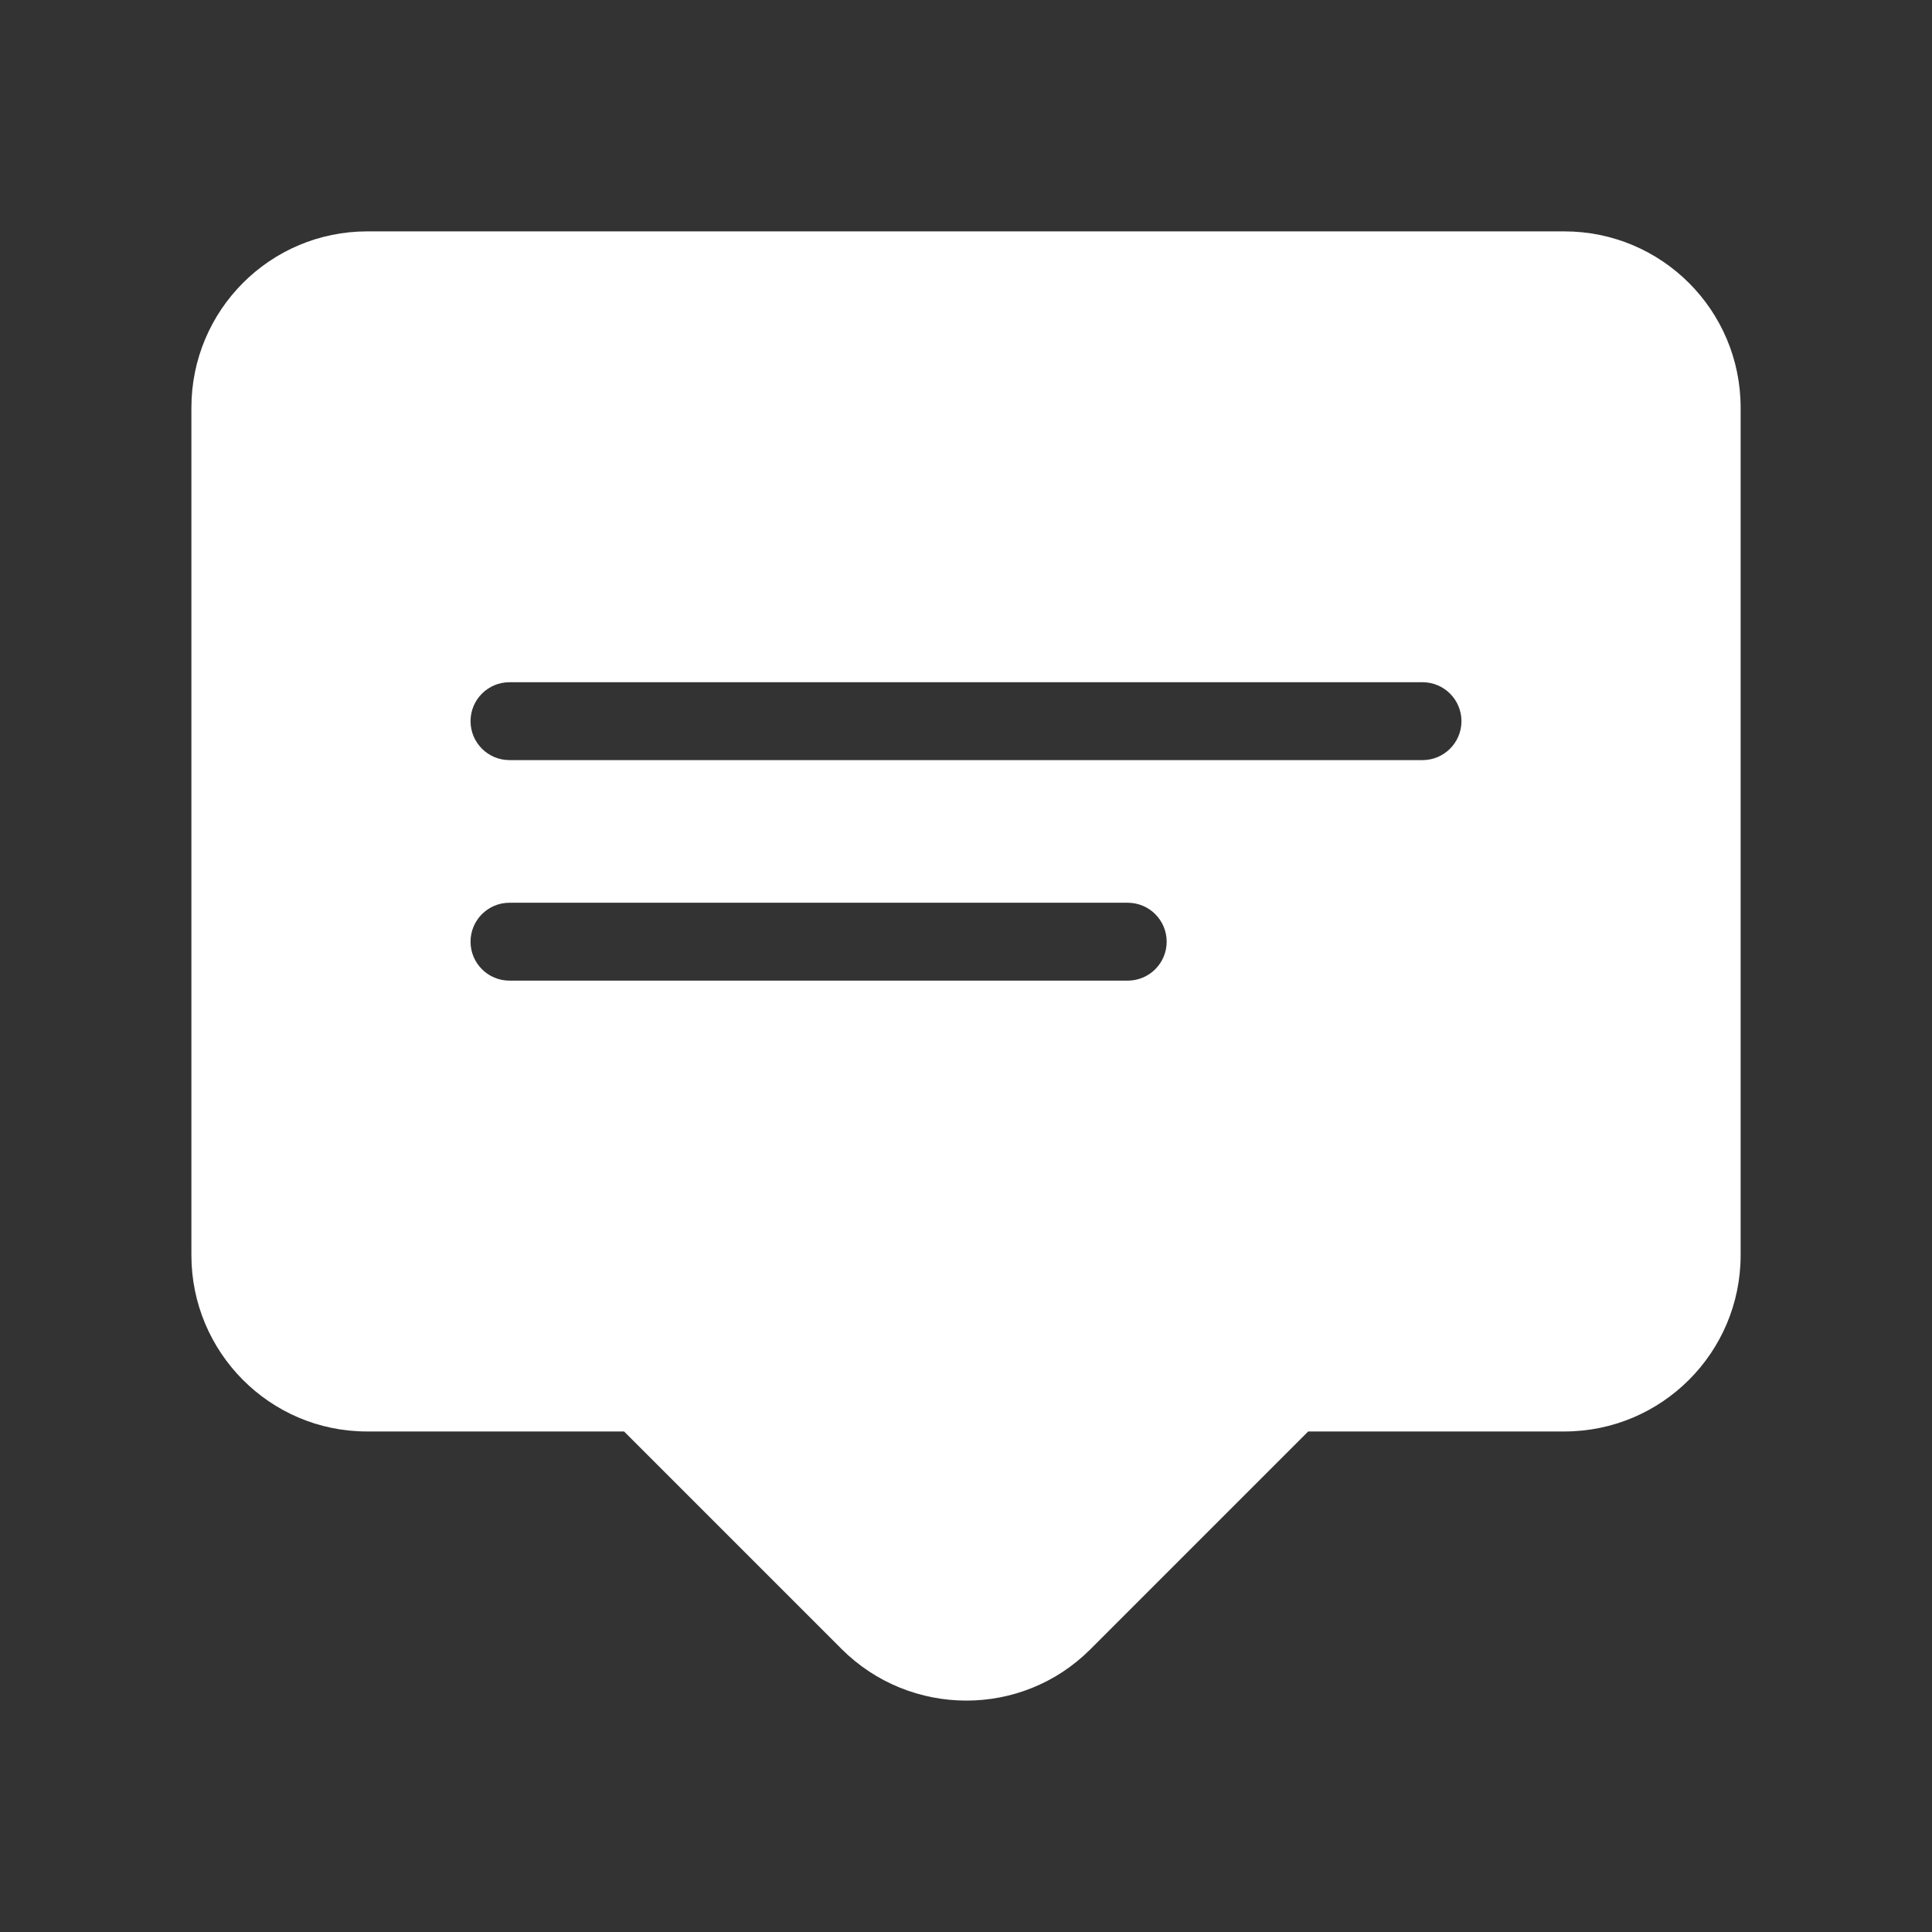
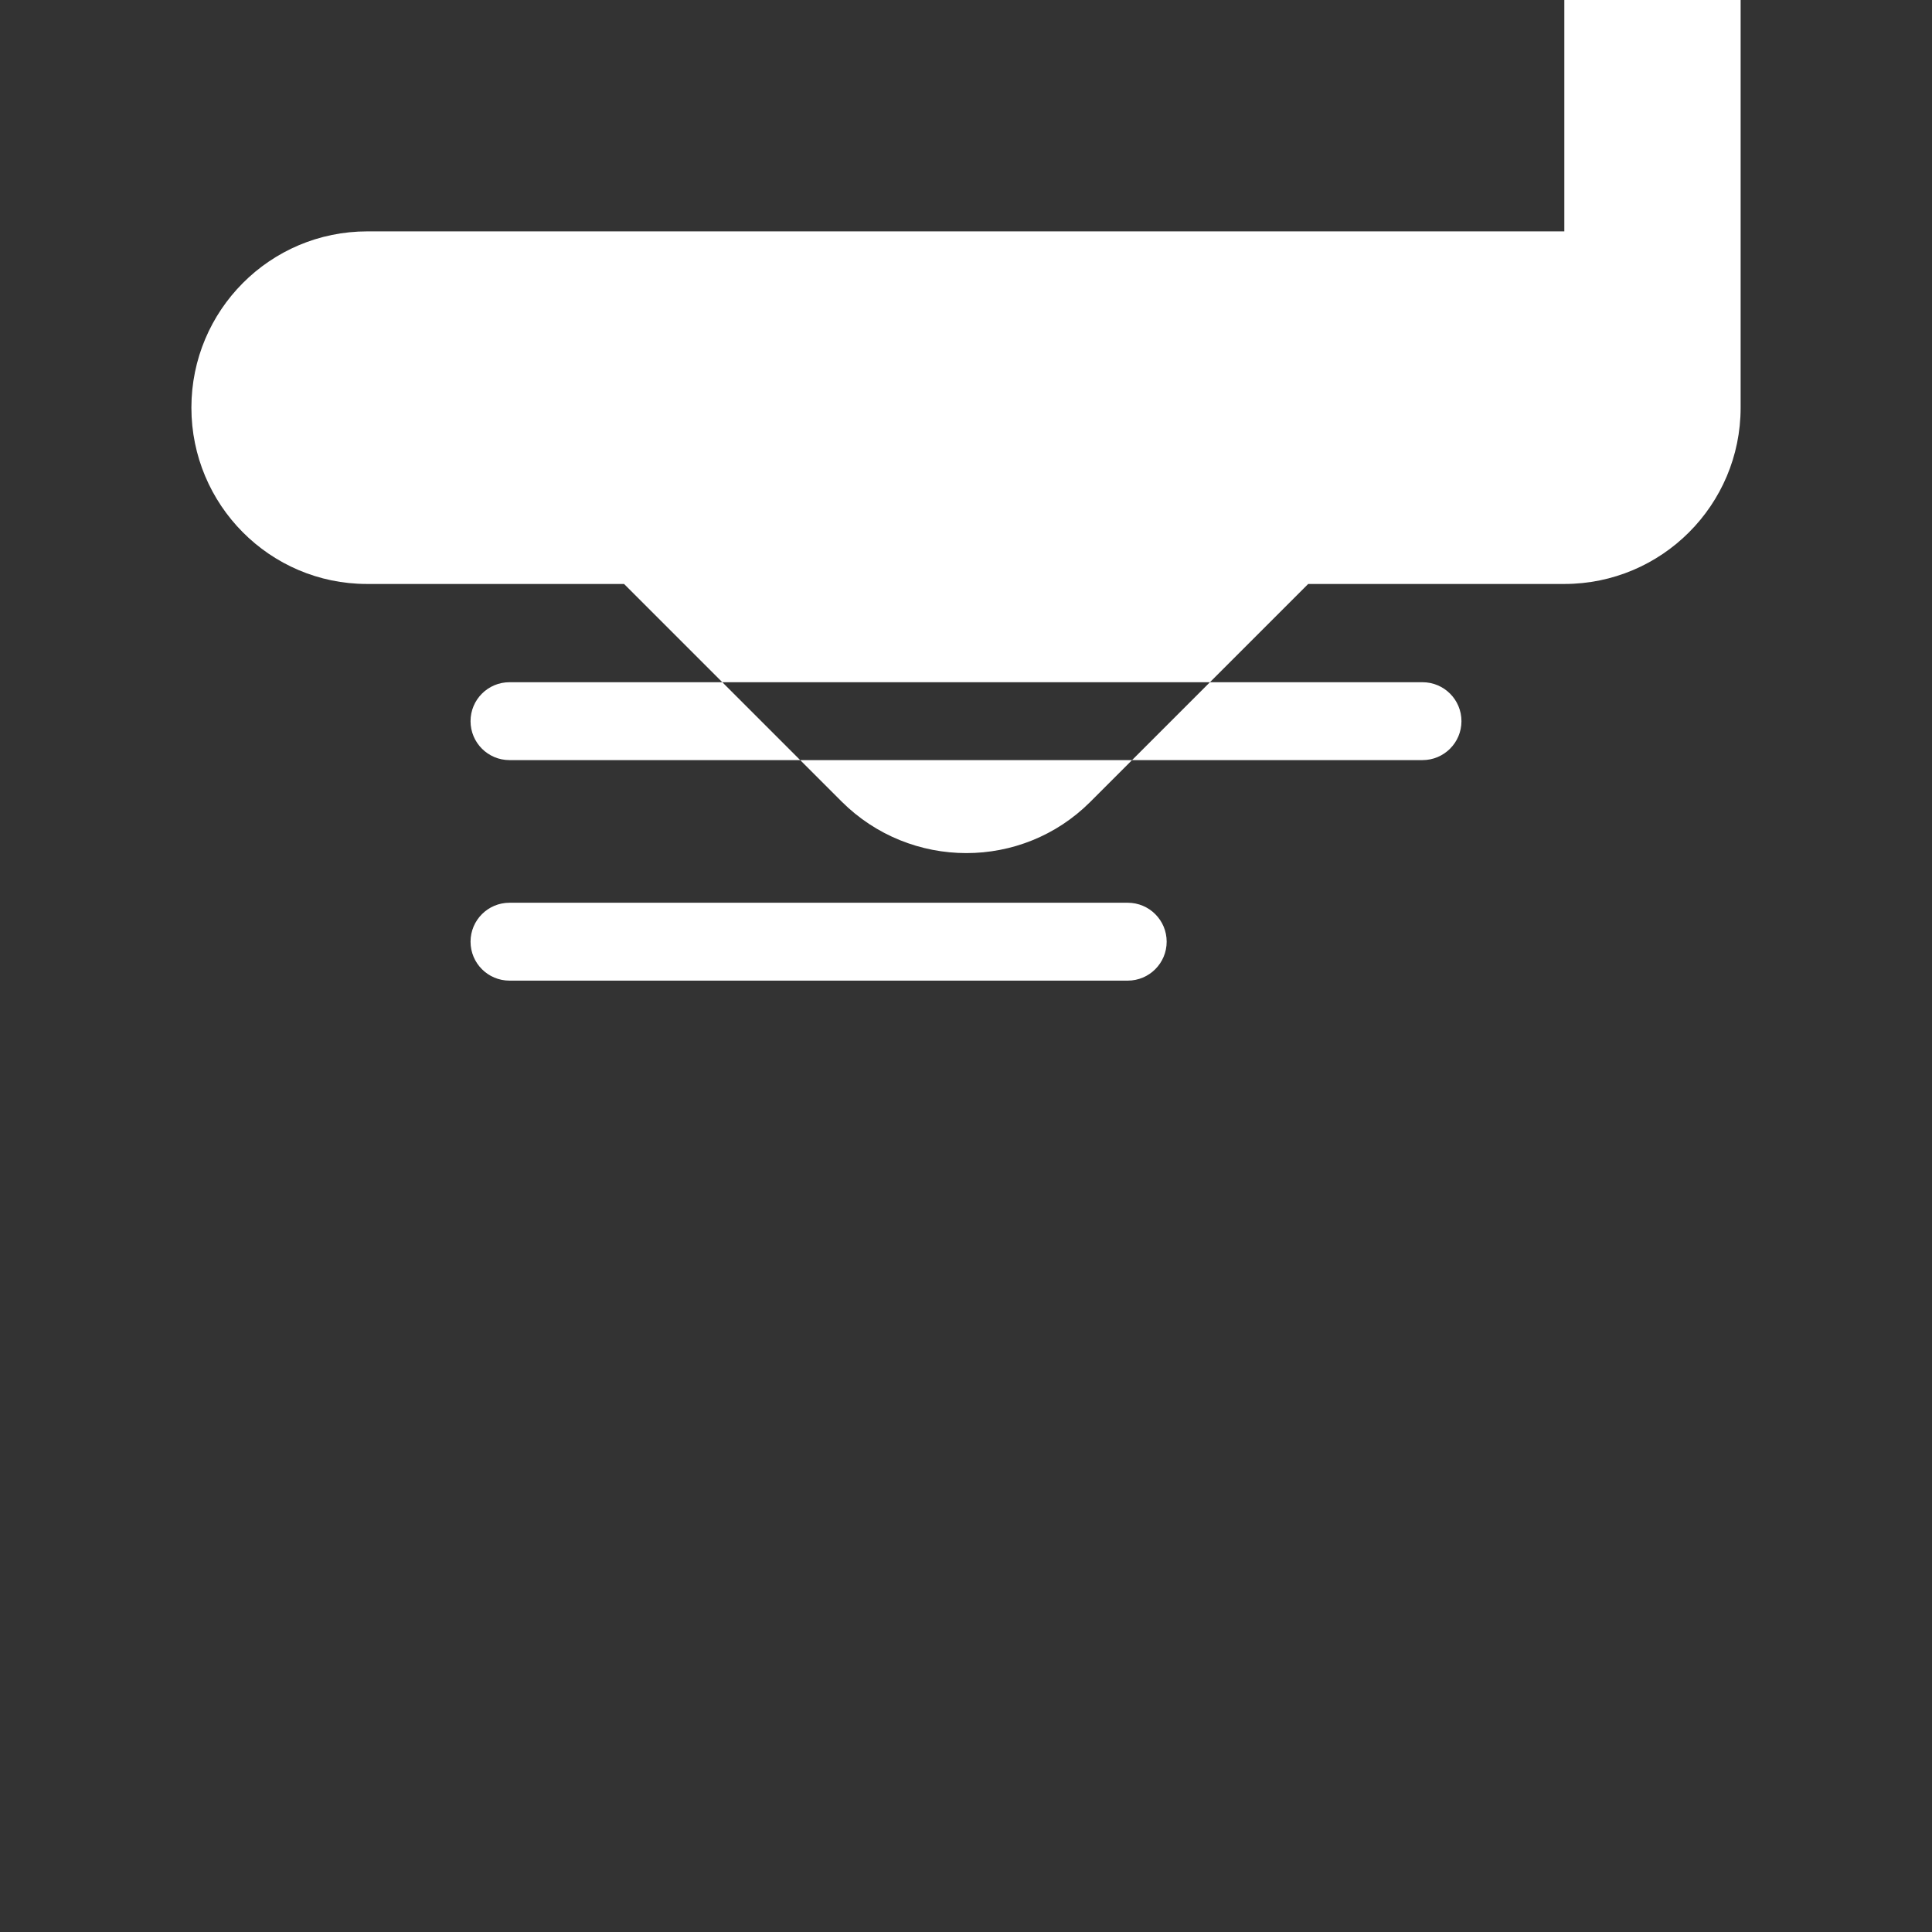
<svg xmlns="http://www.w3.org/2000/svg" width="1200pt" height="1200pt" version="1.1" viewBox="0 0 1200 1200">
  <rect x="0" y="0" width="1200" height="1200" fill="#333333" stroke="none" />
-   <path d="m883.55 423.74c13.359 0 24.188 10.828 24.188 24.188 0 13.359-10.828 24.188-24.188 24.188h-567.1c-13.359 0-24.188-10.828-24.188-24.188 0-13.359 10.828-24.188 24.188-24.188zm-183.1 136.97c13.359 0 24.188 10.828 24.188 24.188 0 13.359-10.828 24.188-24.188 24.188h-384c-13.359 0-24.188-10.828-24.188-24.188 0-13.359 10.828-24.188 24.188-24.188zm271.18-417h-743.48c-60.422 0-109.27 49.031-109.27 109.5v526.4c0 60.281 48.703 109.45 108.94 109.5h159.79l135.05 135.05c21.375 21.375 49.5 32.109 77.578 32.109 27.797 0 55.641-10.547 76.828-31.688l135.47-135.47h159.1c60.469 0 109.5-49.031 109.5-109.5v-526.4c0-60.516-49.031-109.5-109.5-109.5z" fill="#fff" />
+   <path d="m883.55 423.74c13.359 0 24.188 10.828 24.188 24.188 0 13.359-10.828 24.188-24.188 24.188h-567.1c-13.359 0-24.188-10.828-24.188-24.188 0-13.359 10.828-24.188 24.188-24.188zm-183.1 136.97c13.359 0 24.188 10.828 24.188 24.188 0 13.359-10.828 24.188-24.188 24.188h-384c-13.359 0-24.188-10.828-24.188-24.188 0-13.359 10.828-24.188 24.188-24.188zm271.18-417h-743.48c-60.422 0-109.27 49.031-109.27 109.5c0 60.281 48.703 109.45 108.94 109.5h159.79l135.05 135.05c21.375 21.375 49.5 32.109 77.578 32.109 27.797 0 55.641-10.547 76.828-31.688l135.47-135.47h159.1c60.469 0 109.5-49.031 109.5-109.5v-526.4c0-60.516-49.031-109.5-109.5-109.5z" fill="#fff" />
</svg>